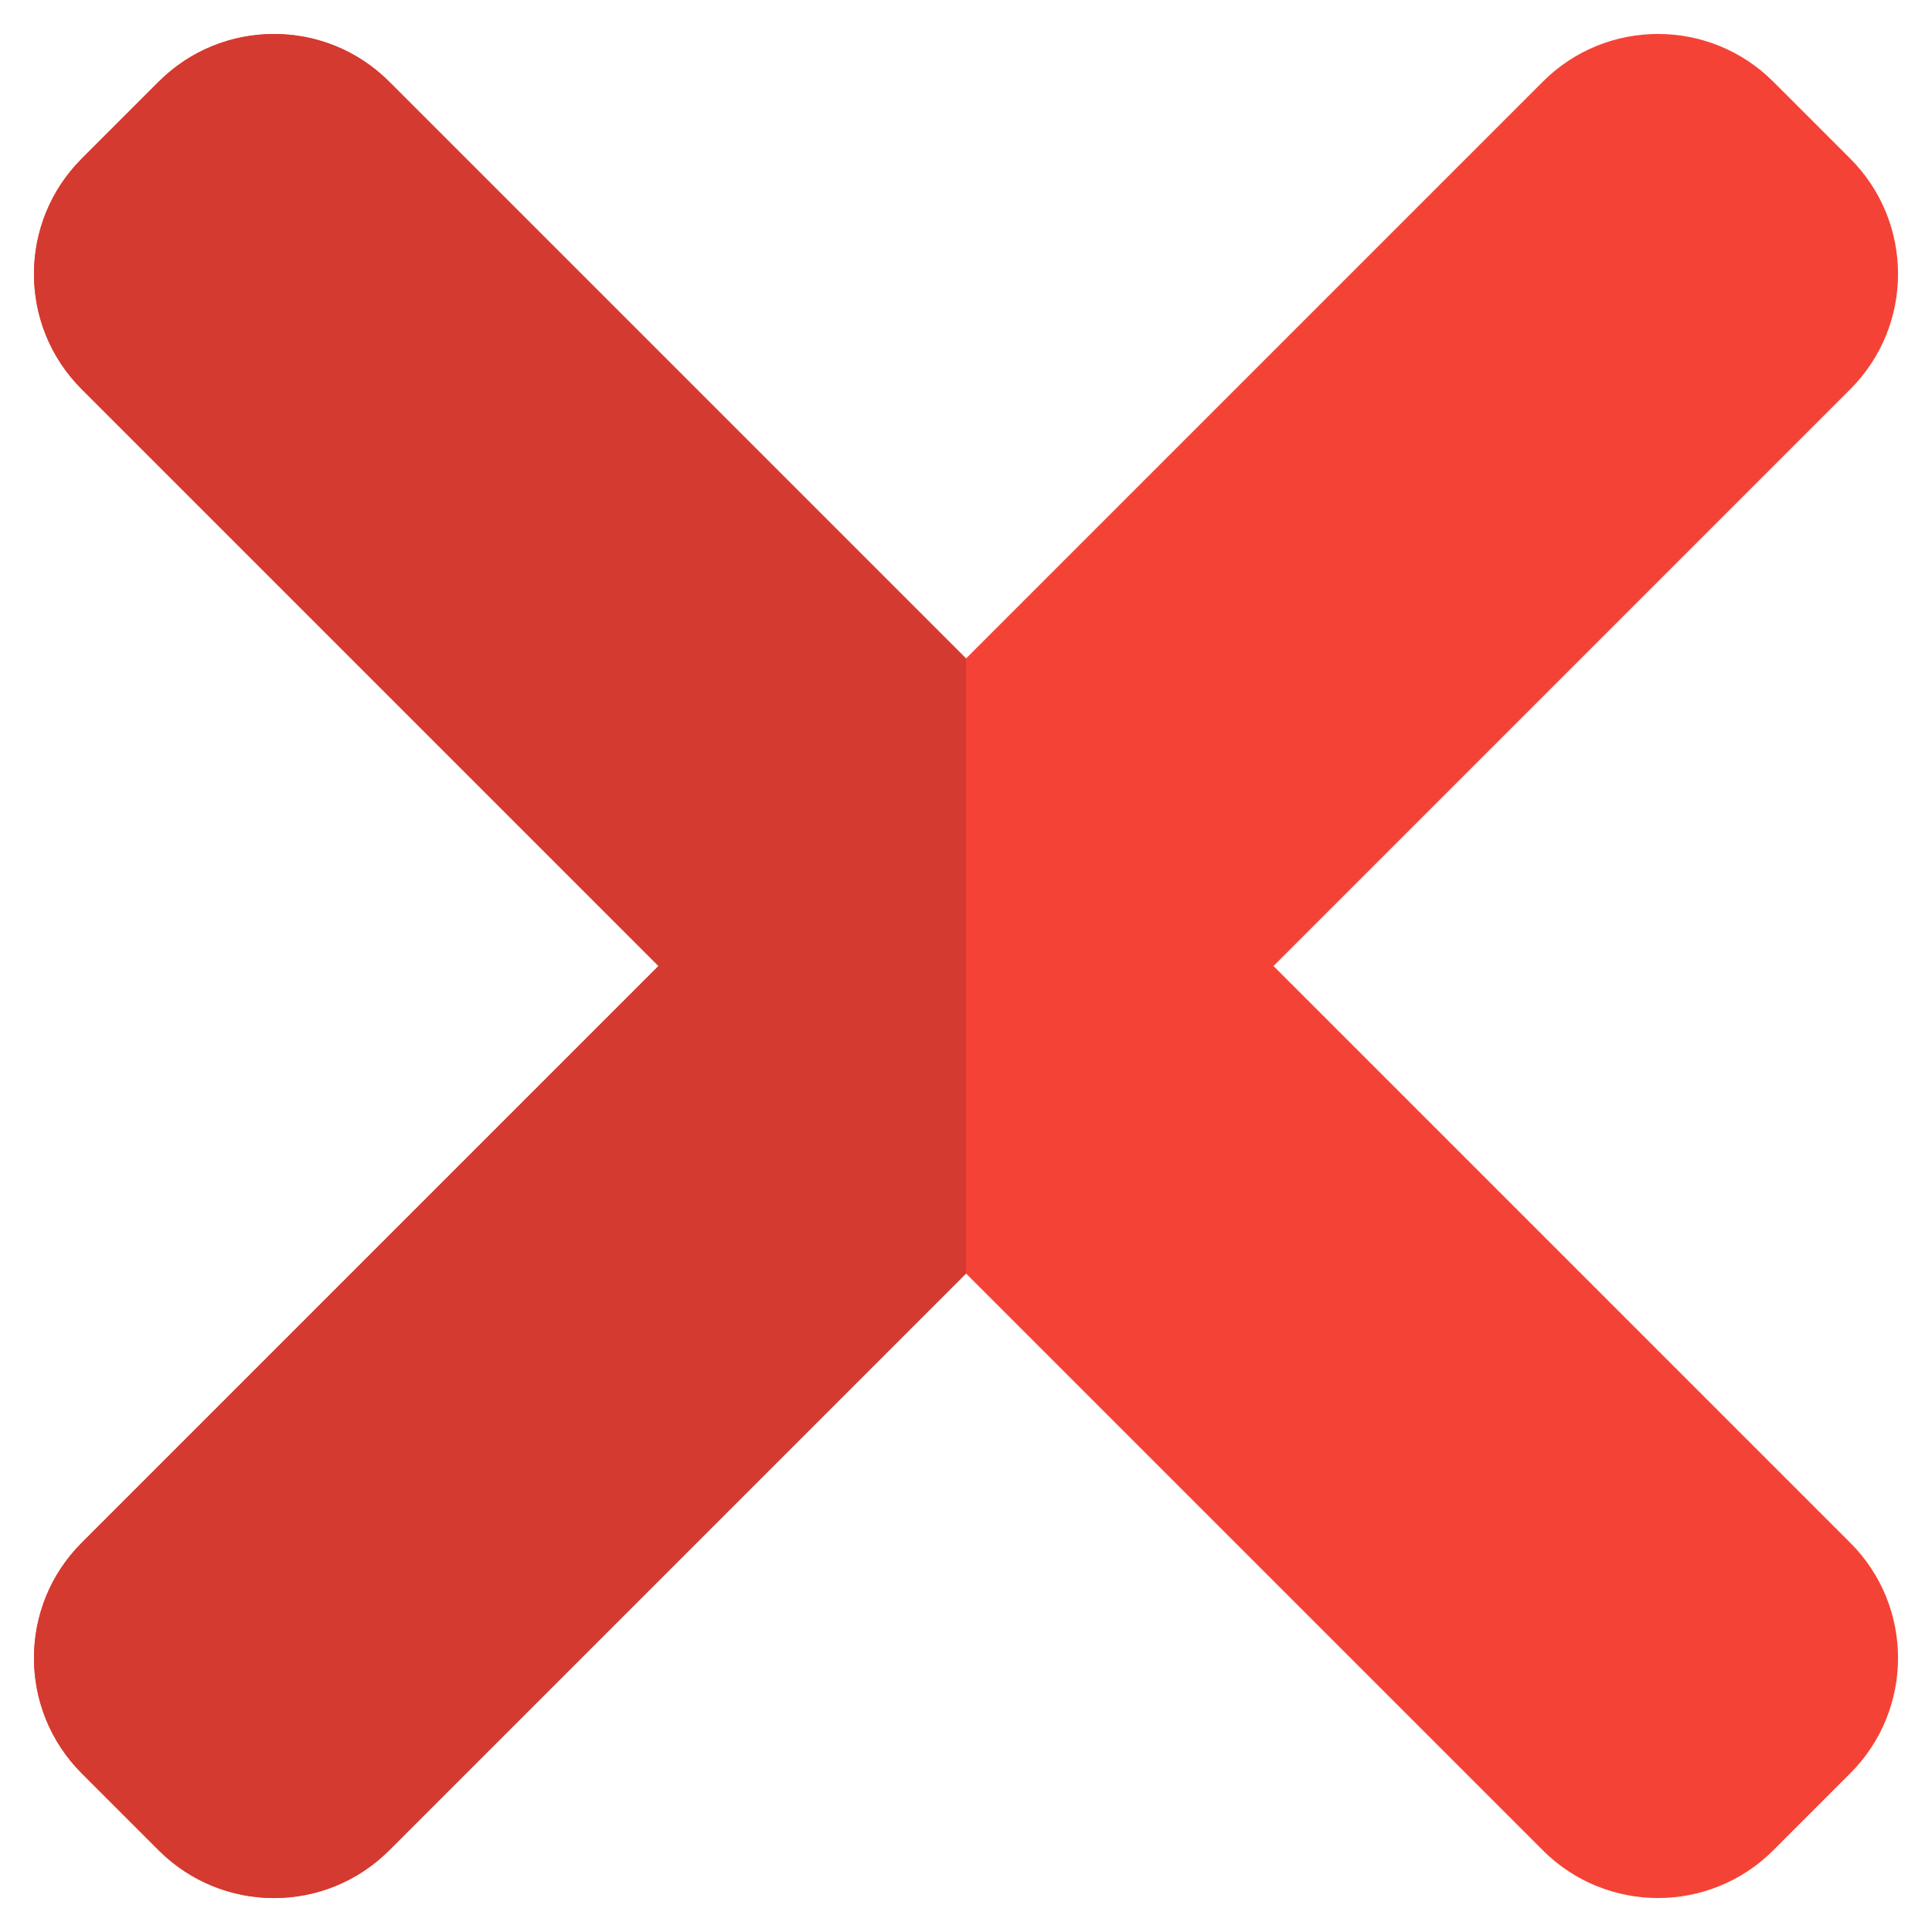
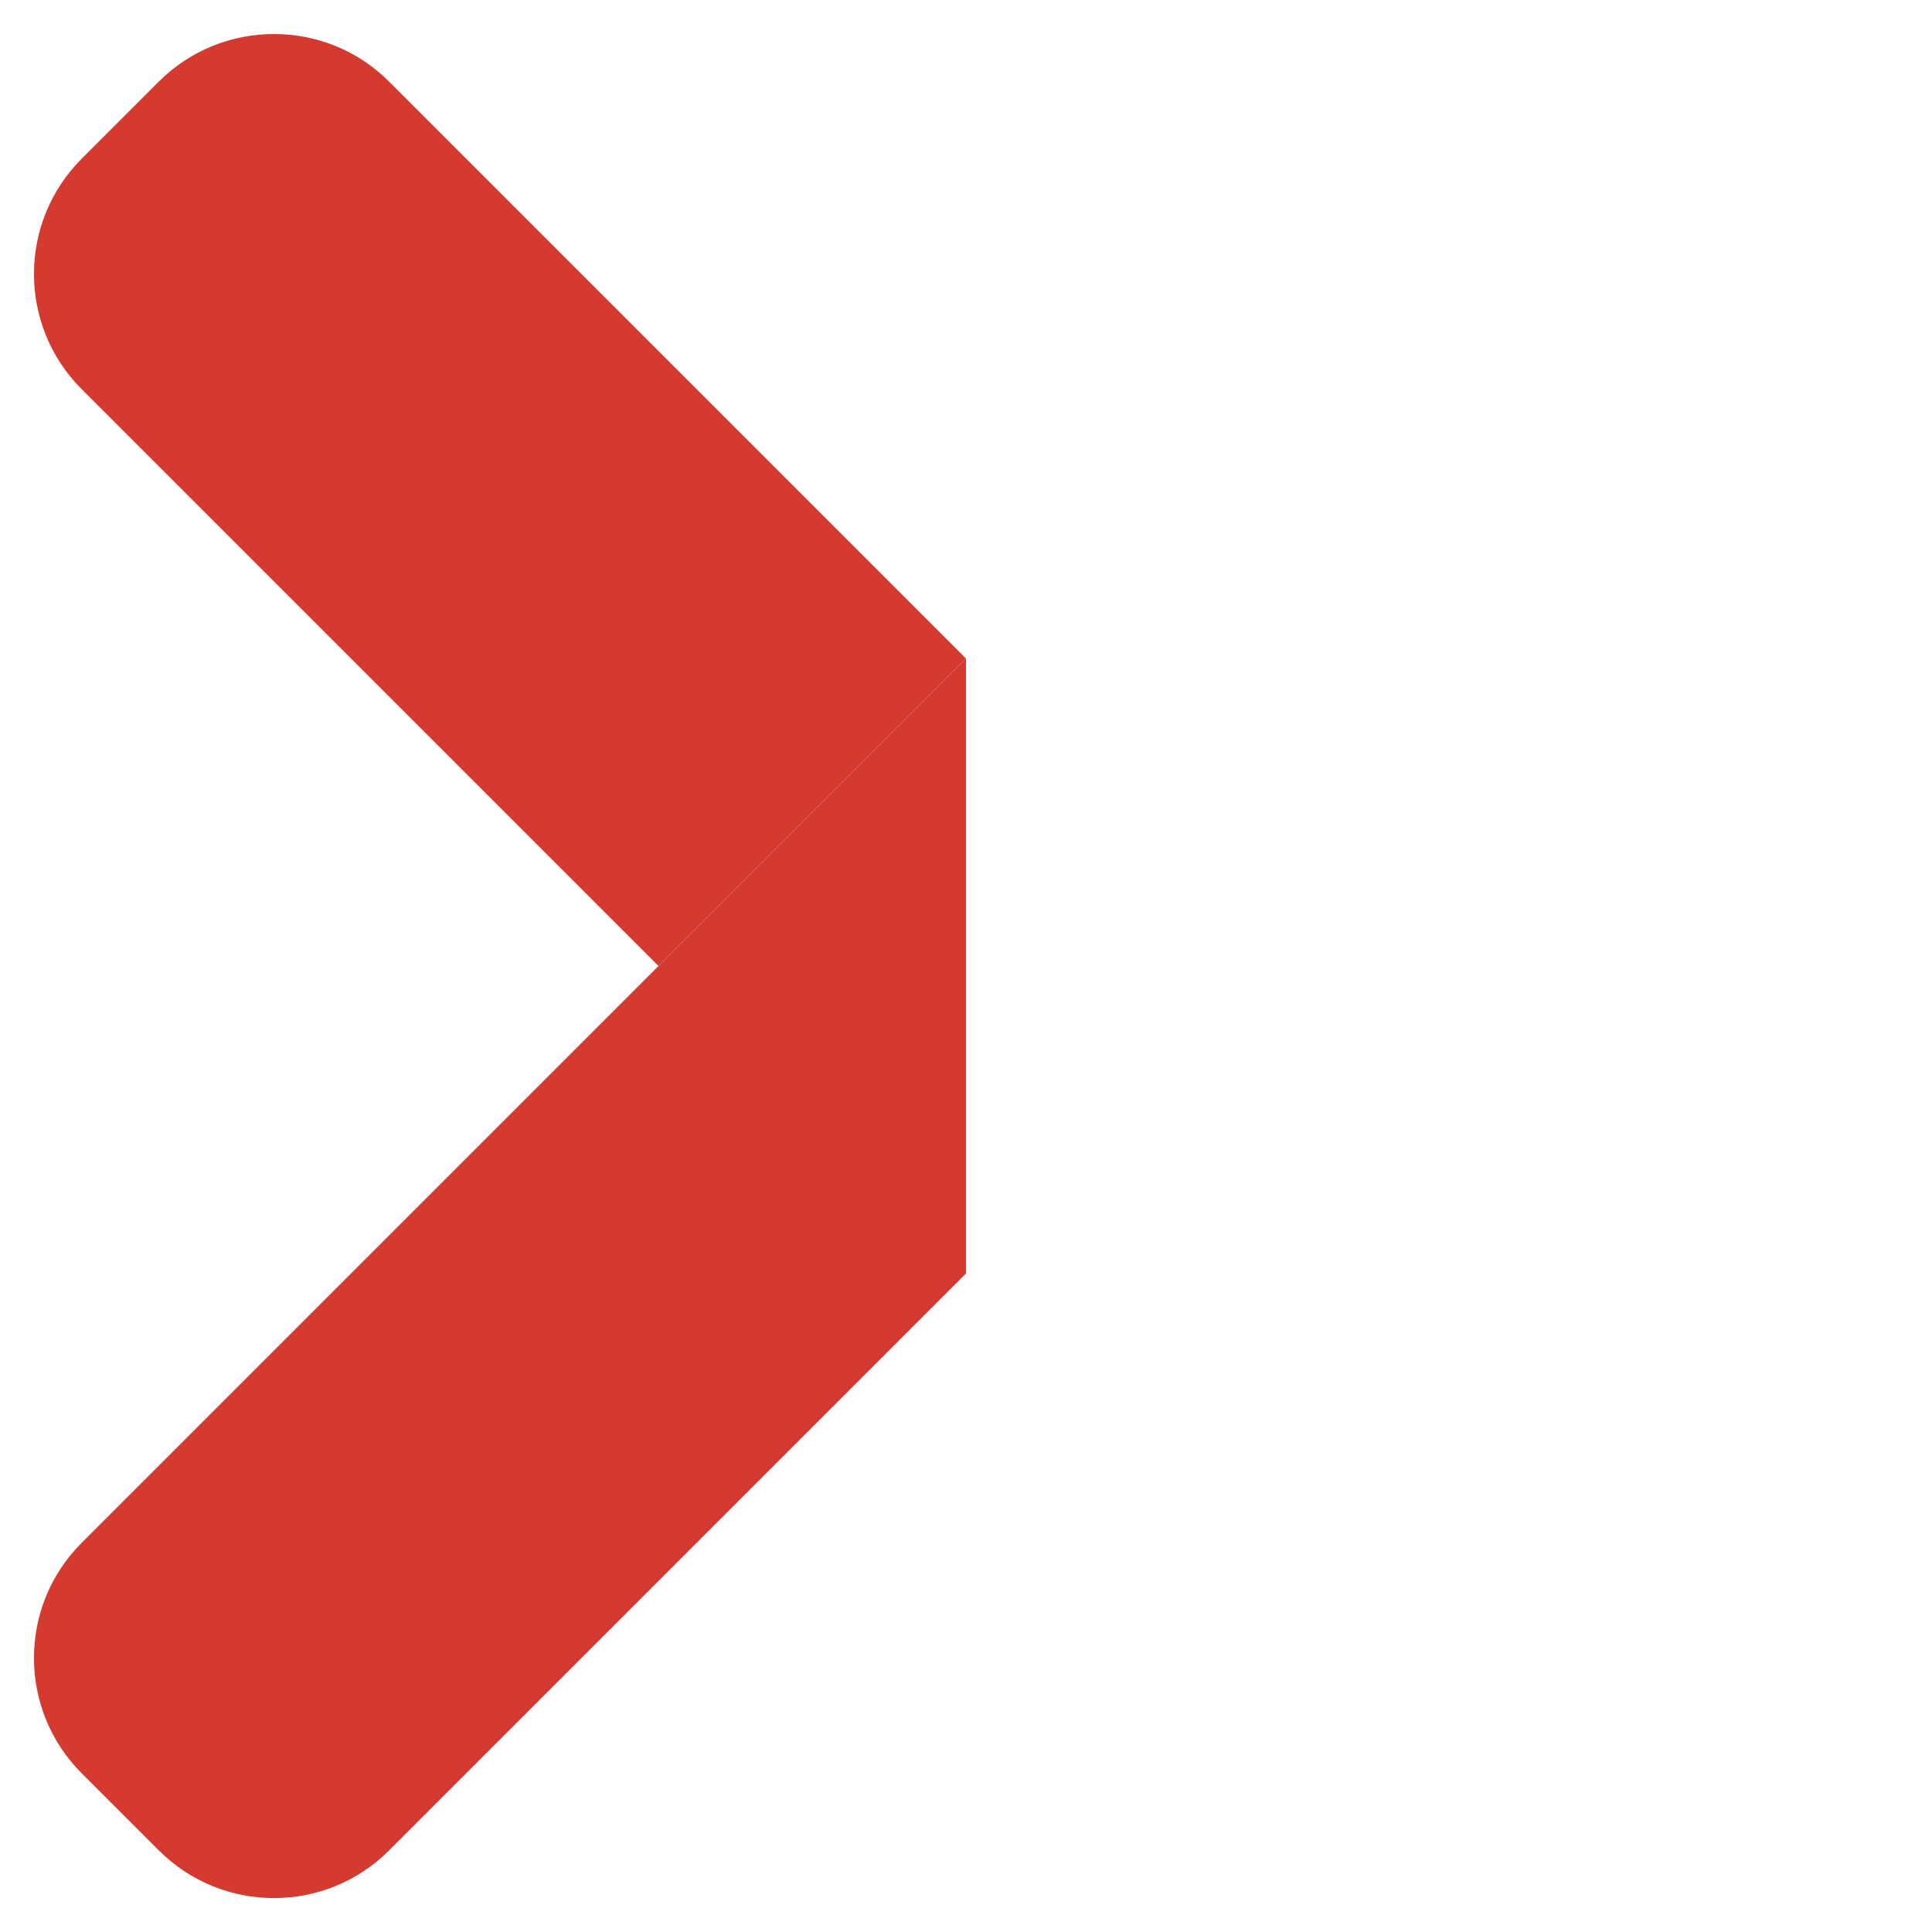
<svg xmlns="http://www.w3.org/2000/svg" version="1.1" id="Layer_1" x="0px" y="0px" width="512px" height="512px" viewBox="0 0 512 512" style="enable-background:new 0 0 512 512;" xml:space="preserve">
  <style type="text/css">
	.st0{fill:#F44336;}
	.st1{fill:#D43A2F;}
</style>
-   <path class="st0" d="M490.333,408.839L103.159,21.665c-16.857-16.886-44.233-16.886-61.119,0L21.667,42.038  c-16.886,16.886-16.886,44.262,0,61.119l387.175,387.175c16.857,16.886,44.233,16.886,61.119,0l20.373-20.373  C507.22,453.072,507.22,425.697,490.333,408.839L490.333,408.839z" />
-   <path class="st0" d="M408.841,21.665L21.667,408.839c-16.886,16.857-16.886,44.233,0,61.119l20.373,20.373  c16.886,16.886,44.262,16.886,61.119,0l387.175-387.175c16.886-16.857,16.886-44.233,0-61.119L469.96,21.665  C453.074,4.778,425.699,4.778,408.841,21.665L408.841,21.665z" />
  <g>
    <path class="st1" d="M72.614,9.014c-11.065,0-22.131,4.207-30.574,12.65L21.667,42.038c-16.886,16.886-16.886,44.262,0,61.119   l152.841,152.841L256,174.506L103.159,21.665C94.744,13.222,83.679,9.014,72.614,9.014z" />
    <path class="st1" d="M256,174.506l-81.492,81.492L21.667,408.839c-16.886,16.857-16.886,44.233,0,61.119l20.373,20.373   c8.443,8.443,19.509,12.679,30.574,12.679s22.131-4.236,30.545-12.679L256,337.49V174.506z" />
  </g>
</svg>